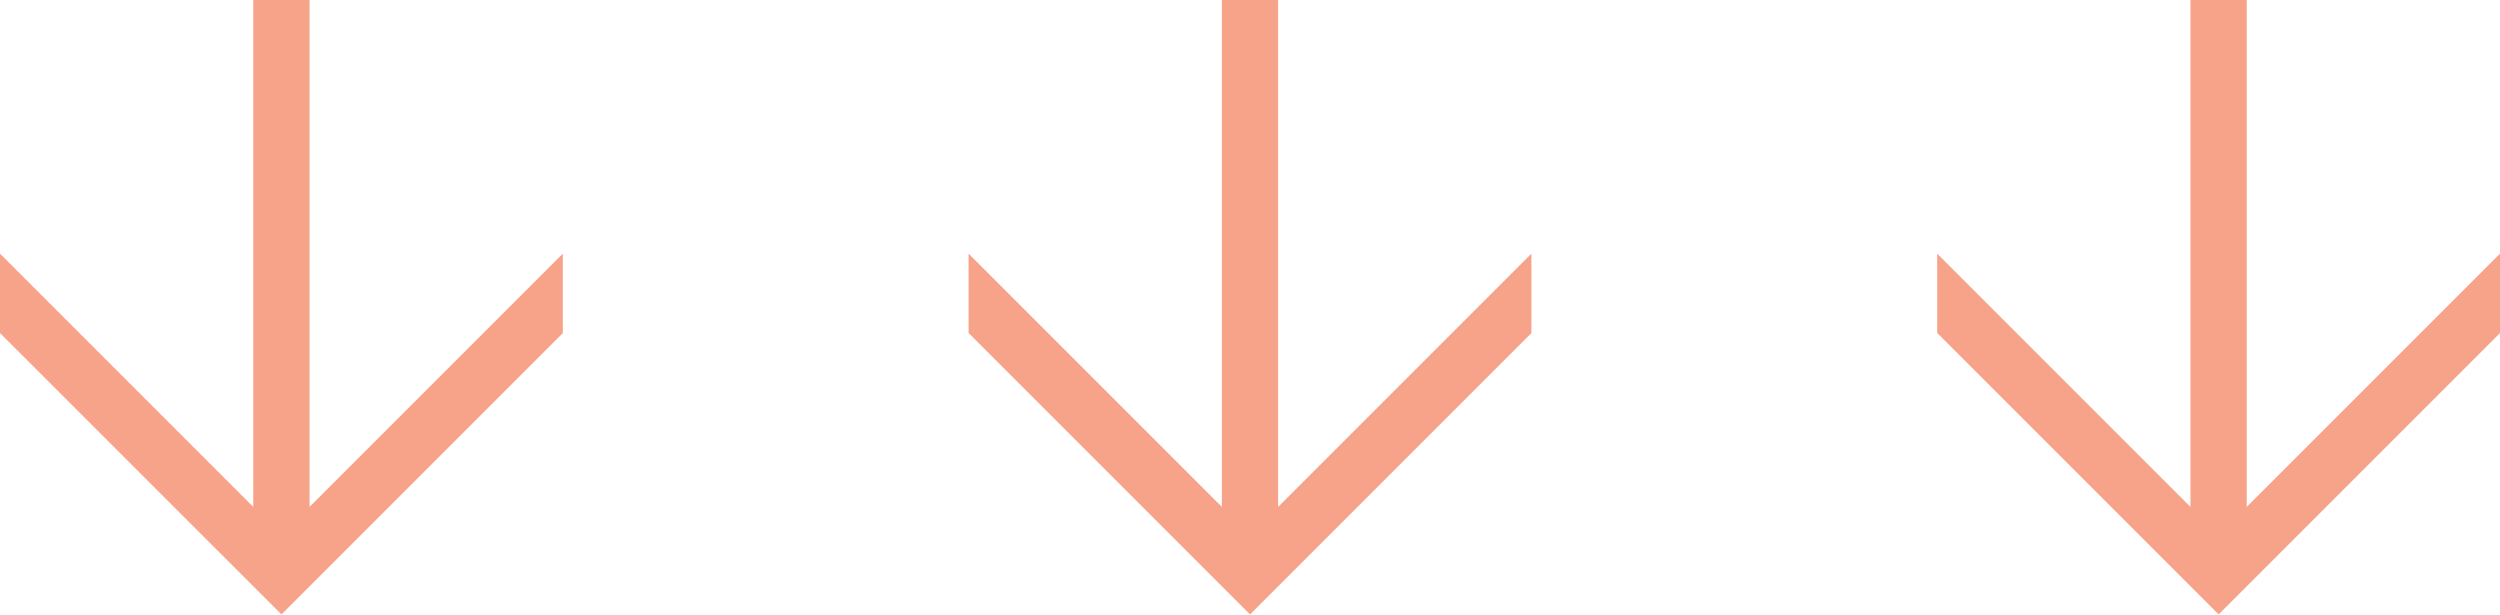
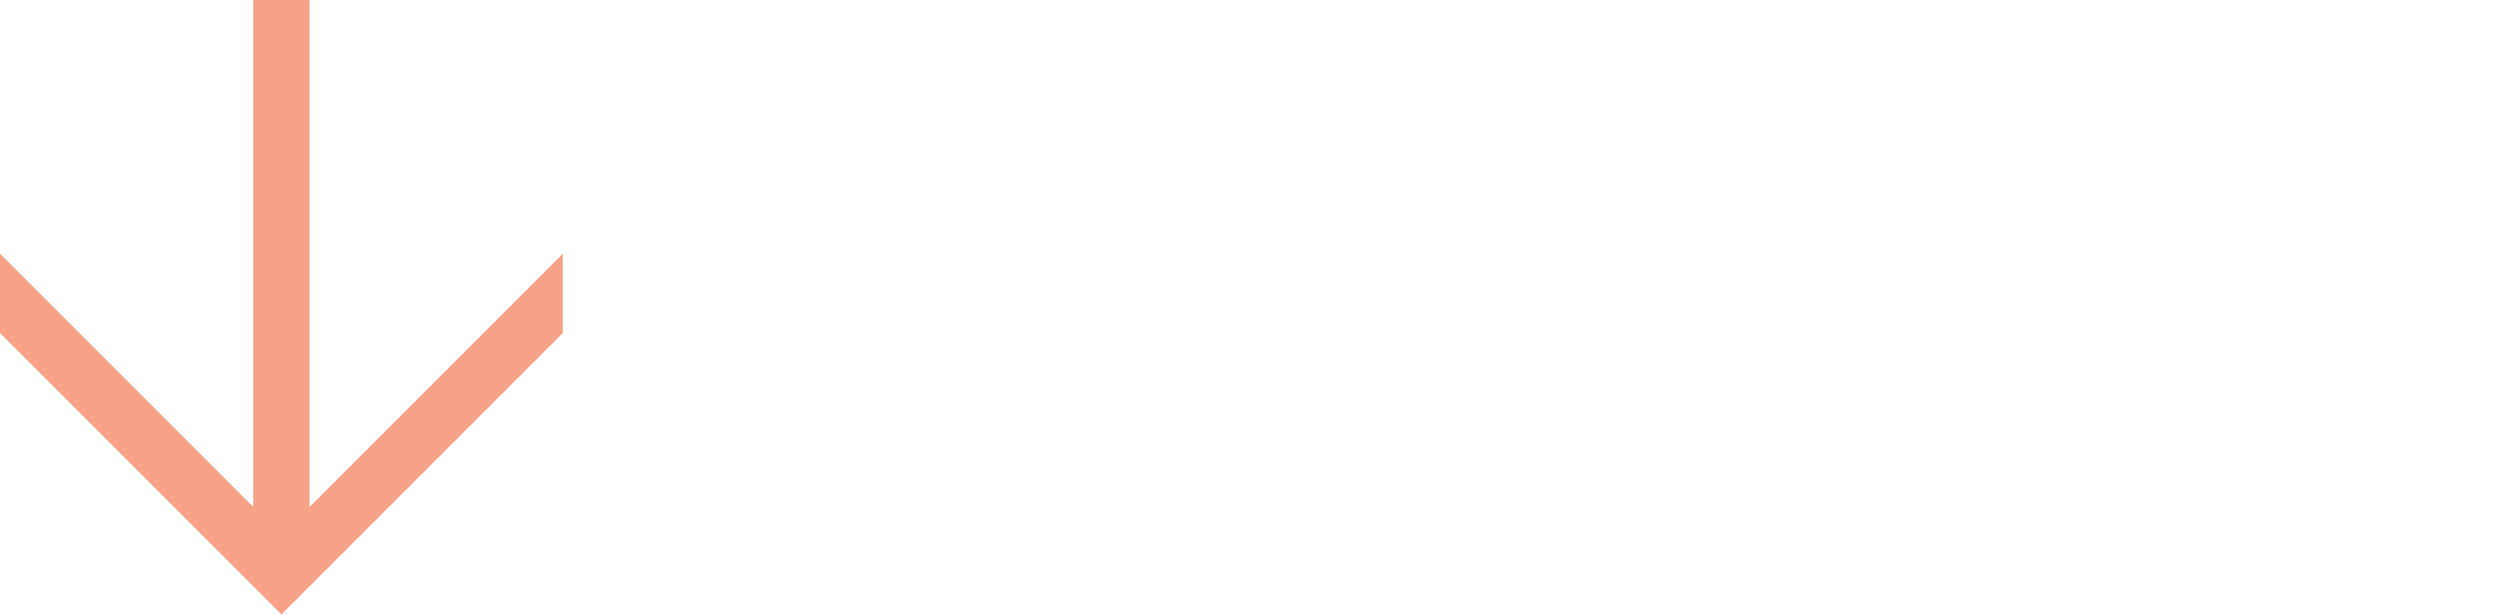
<svg xmlns="http://www.w3.org/2000/svg" id="Capa_2" data-name="Capa 2" viewBox="0 0 321.11 78.93">
  <defs>
    <style>      .cls-1 {        fill: #f7a38a;      }    </style>
  </defs>
  <g id="Capa_1-2" data-name="Capa 1">
    <g>
      <path class="cls-1" d="M0,42.78v-10.2l32.53,32.53V0h7.23v65.11l32.53-32.53v10.2l-36.14,36.14L0,42.78Z" />
-       <path class="cls-1" d="M124.41,42.78v-10.2l32.53,32.53V0h7.23v65.11l32.53-32.53v10.2l-36.14,36.14-36.14-36.14Z" />
-       <path class="cls-1" d="M248.82,42.78v-10.2l32.53,32.53V0h7.23v65.11l32.53-32.53v10.2l-36.14,36.14-36.14-36.14Z" />
    </g>
  </g>
</svg>